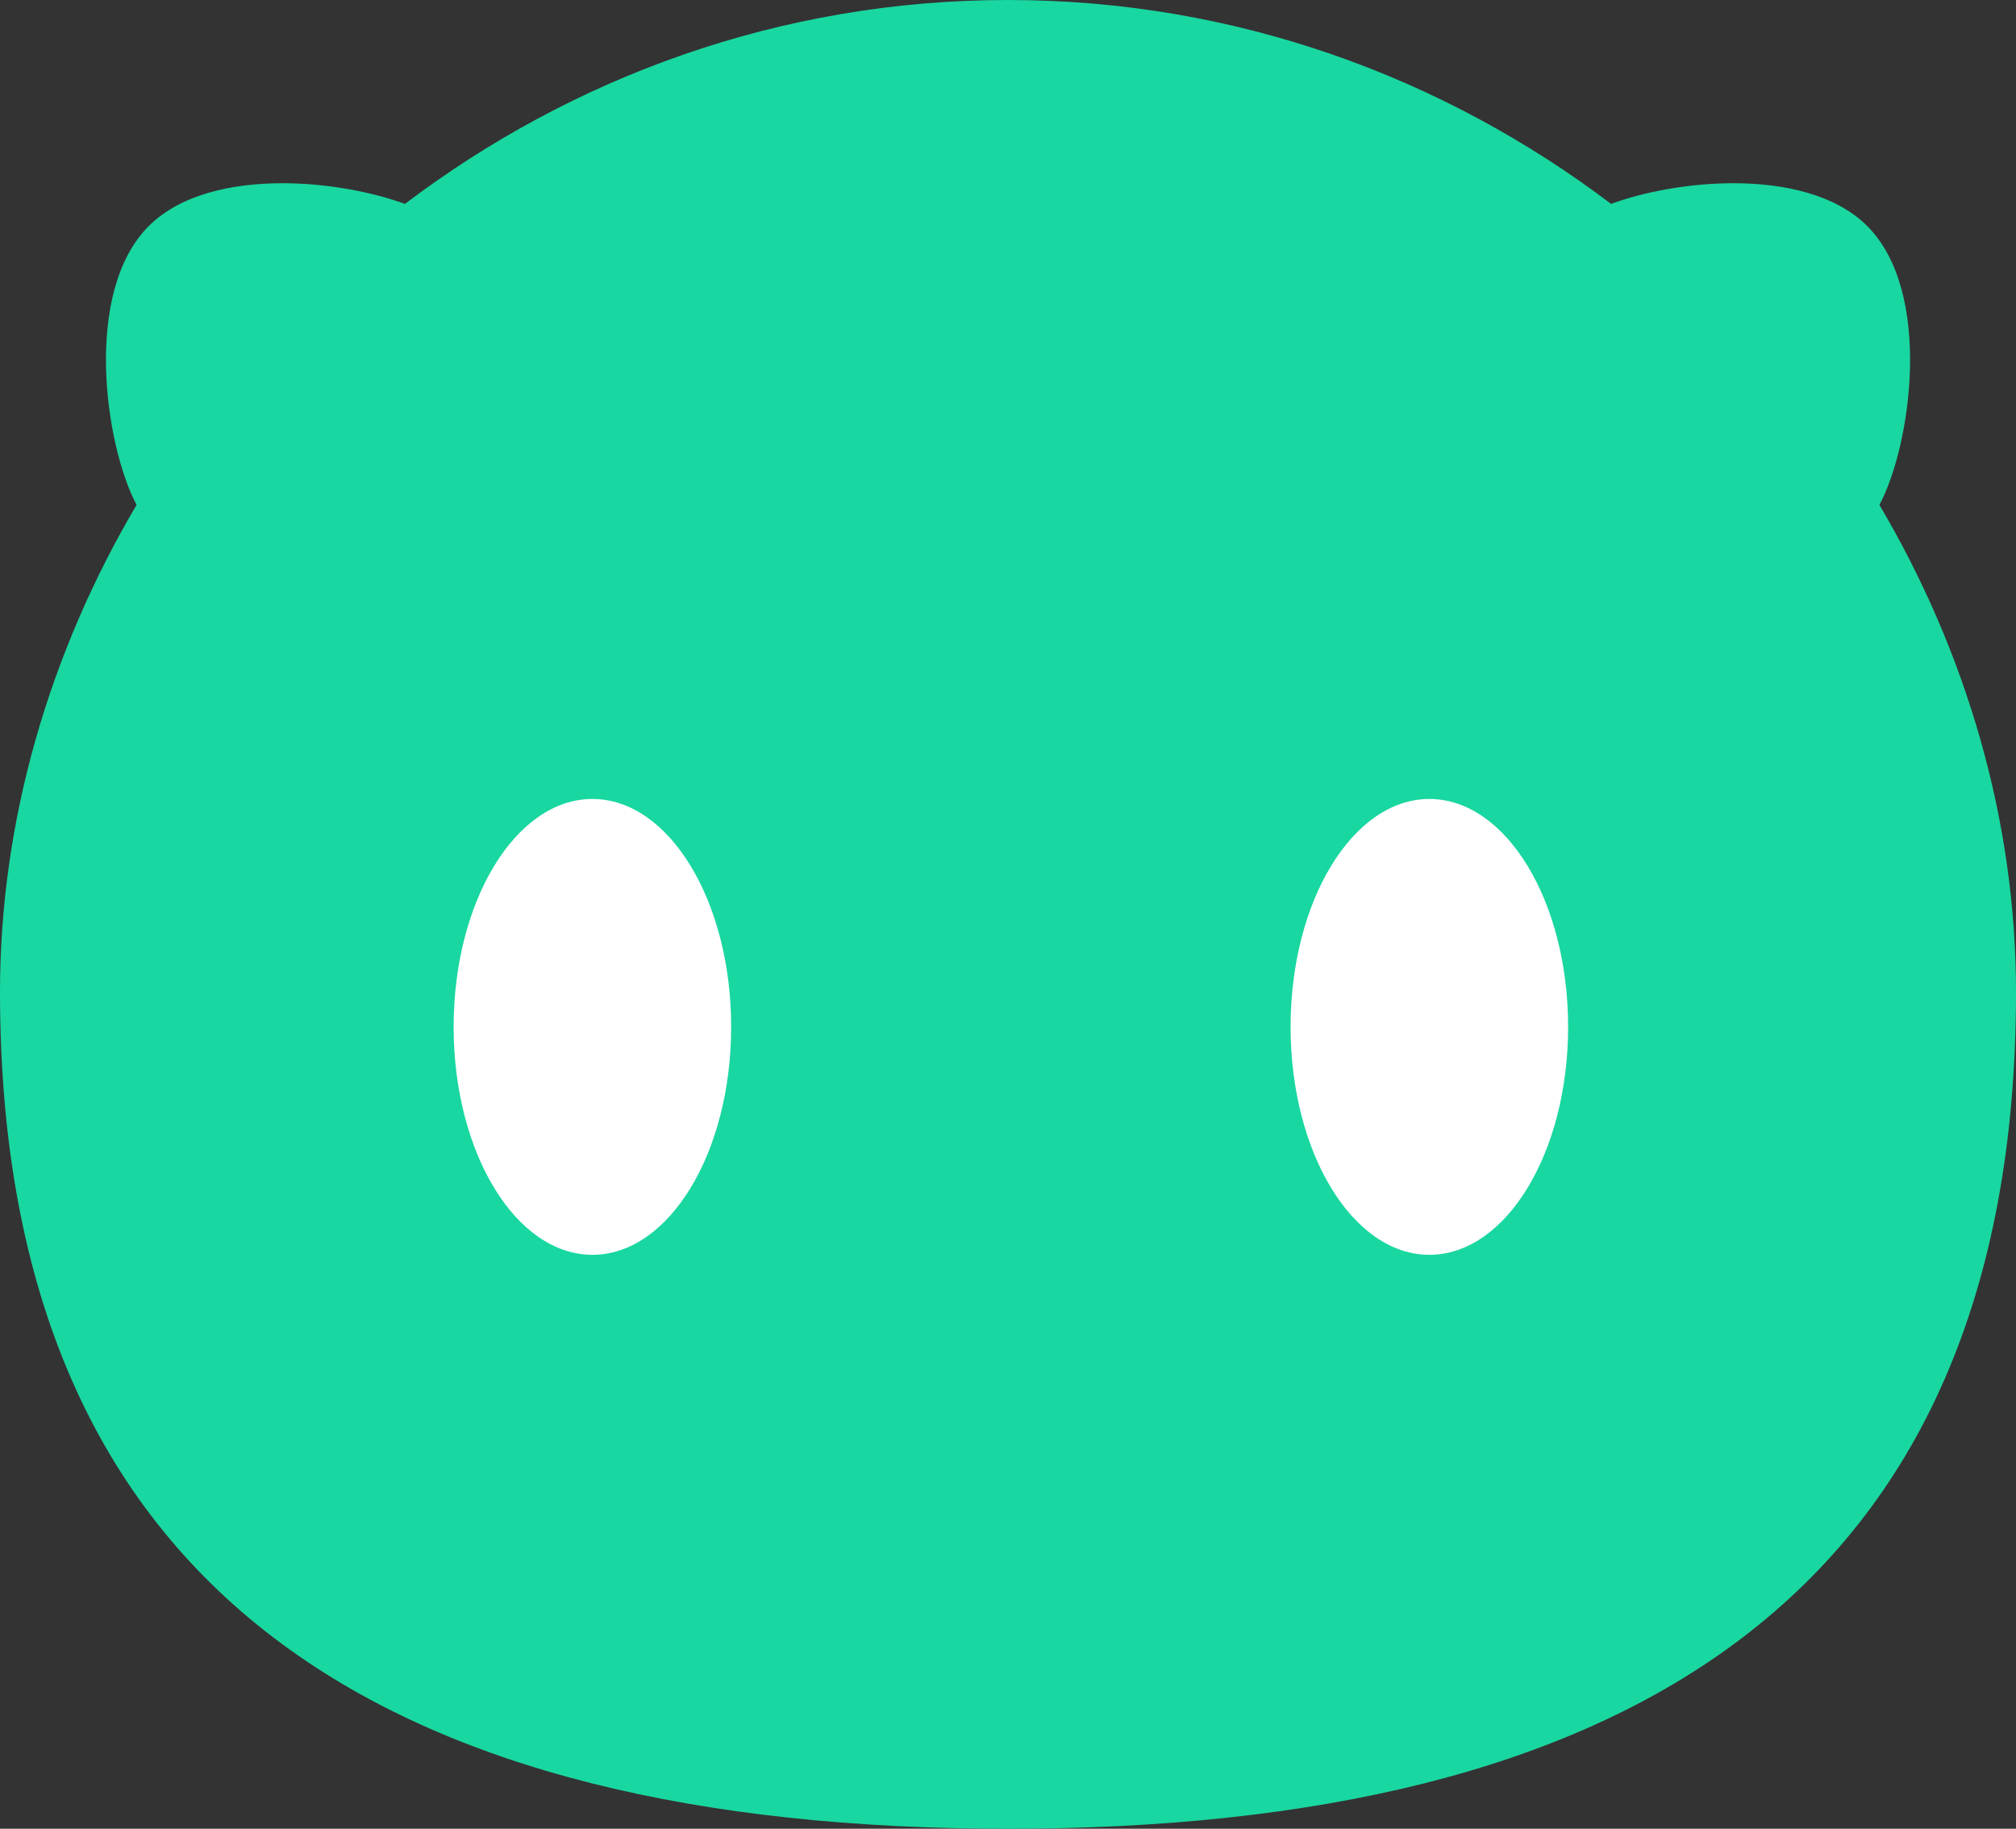
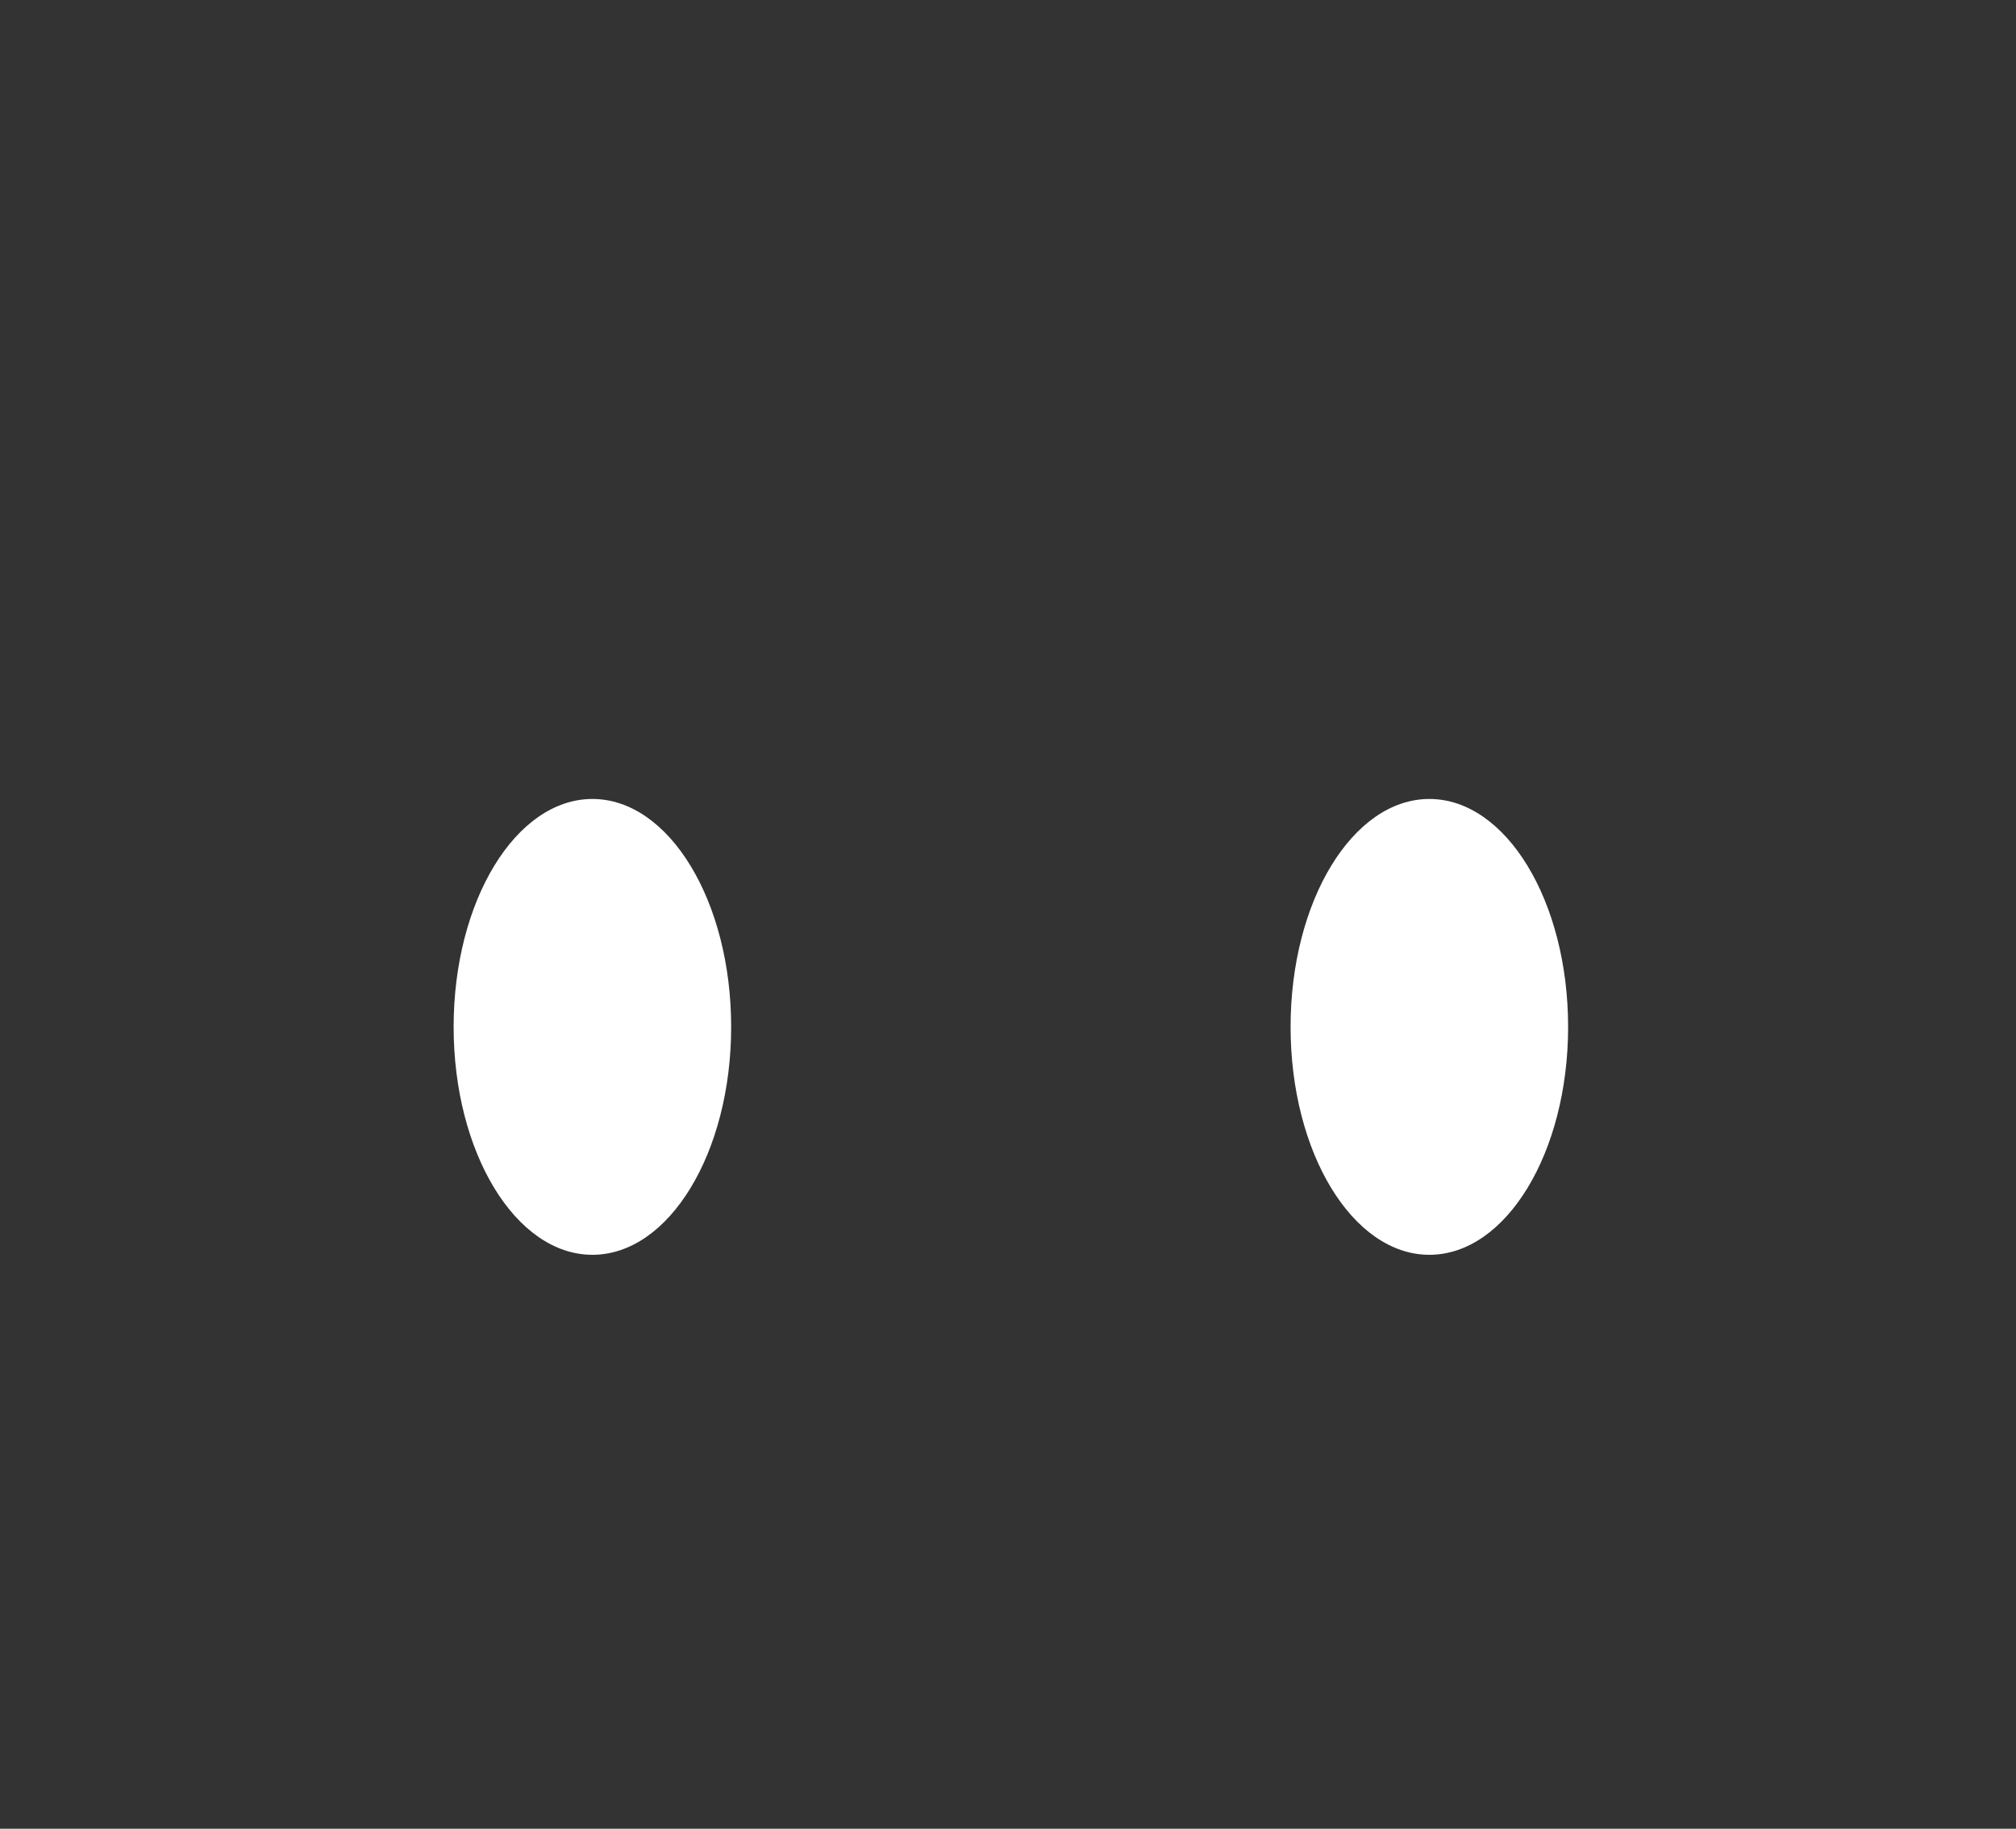
<svg xmlns="http://www.w3.org/2000/svg" id="_レイヤー_1" data-name="レイヤー 1" viewBox="0 0 175.5 159.19">
  <rect x="0" y="0" width="175.5" height="159.19" fill="#333333" stroke="none" />
  <defs>
    <style>
      .cls-1 {
        fill: #fff;
      }

      .cls-2 {
        fill: #19d7a0;
      }
    </style>
  </defs>
-   <path class="cls-2" d="m87.75,0c19.88,0,37.98,6.76,52.5,17.75,2.82-1.04,6.75-1.8,10.66-1.8,4.46,0,8.91,1,11.64,3.73,5.75,5.75,3.82,19.1,1.06,24.27,7.57,12.83,11.89,27.45,11.89,42.41,0,52.77-34.28,72.83-87.75,72.83S0,139.13,0,86.36c0-14.97,4.32-29.58,11.89-42.41-2.75-5.17-4.69-18.52,1.06-24.27,2.73-2.73,7.17-3.73,11.64-3.73,3.91,0,7.84.77,10.66,1.8C49.77,6.76,67.87,0,87.75,0" />
  <g>
    <ellipse class="cls-1" cx="124.43" cy="89.39" rx="12.08" ry="19.84" />
    <ellipse class="cls-1" cx="51.57" cy="89.39" rx="12.08" ry="19.84" />
  </g>
</svg>